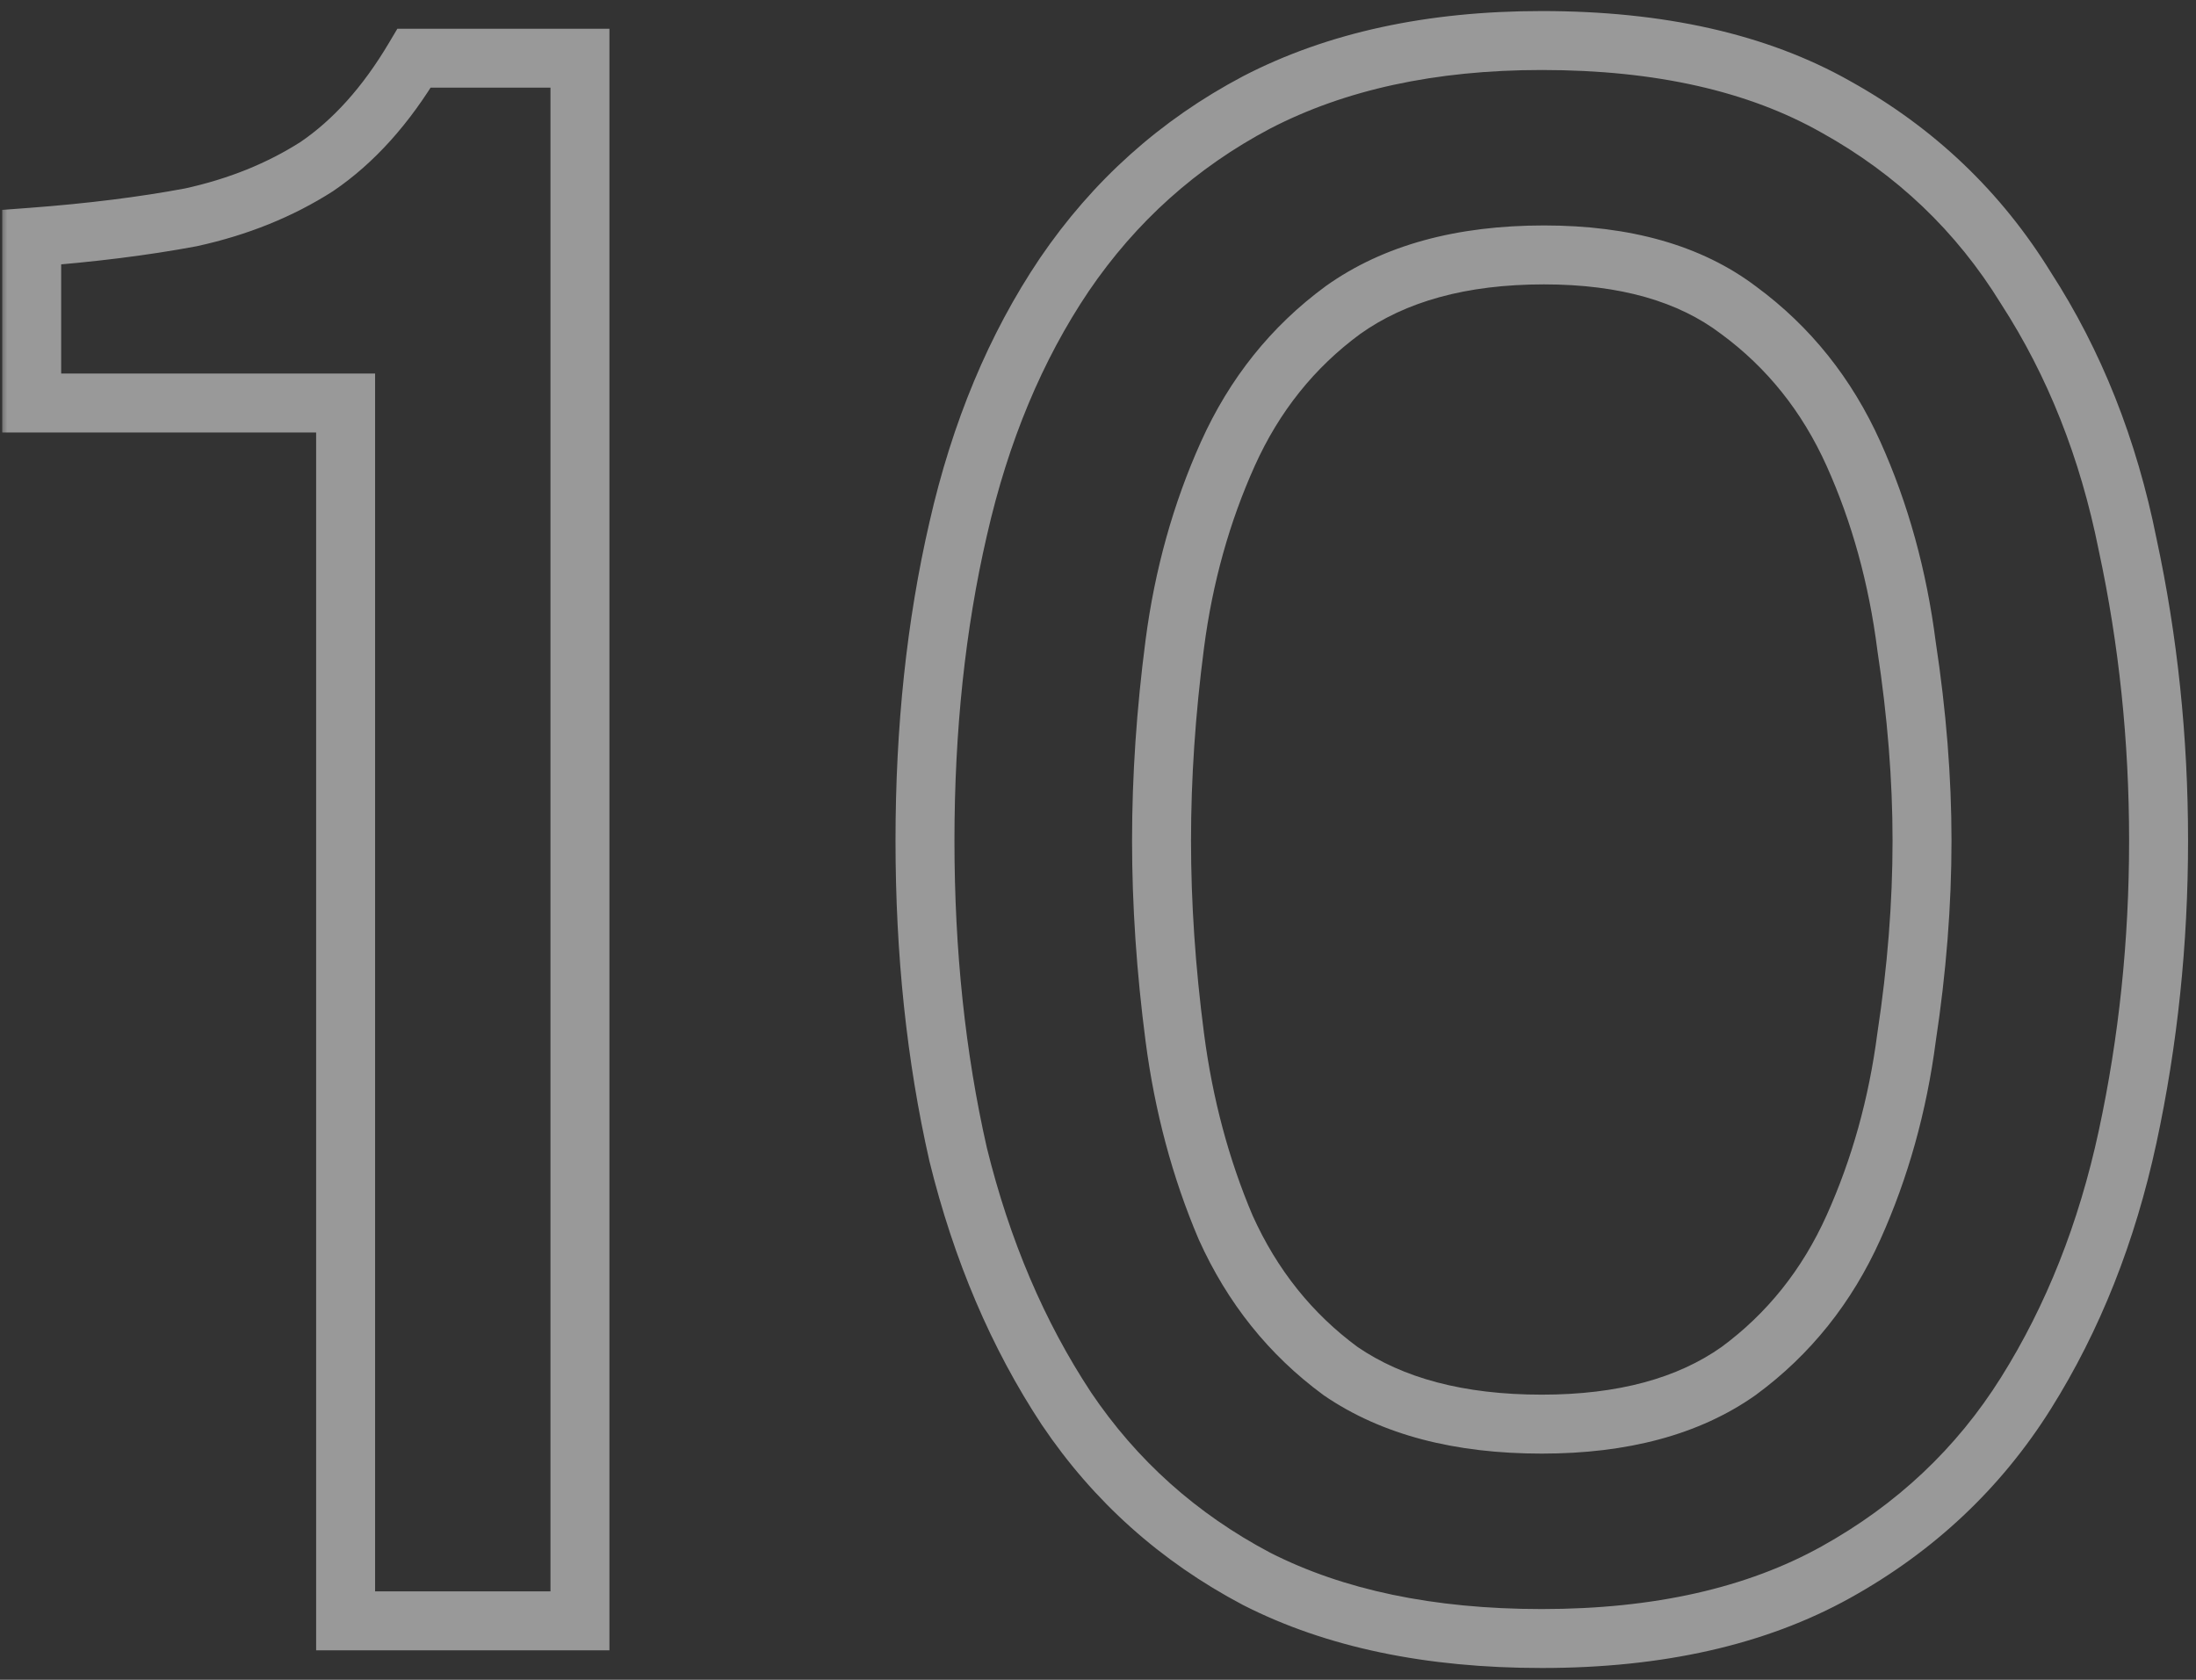
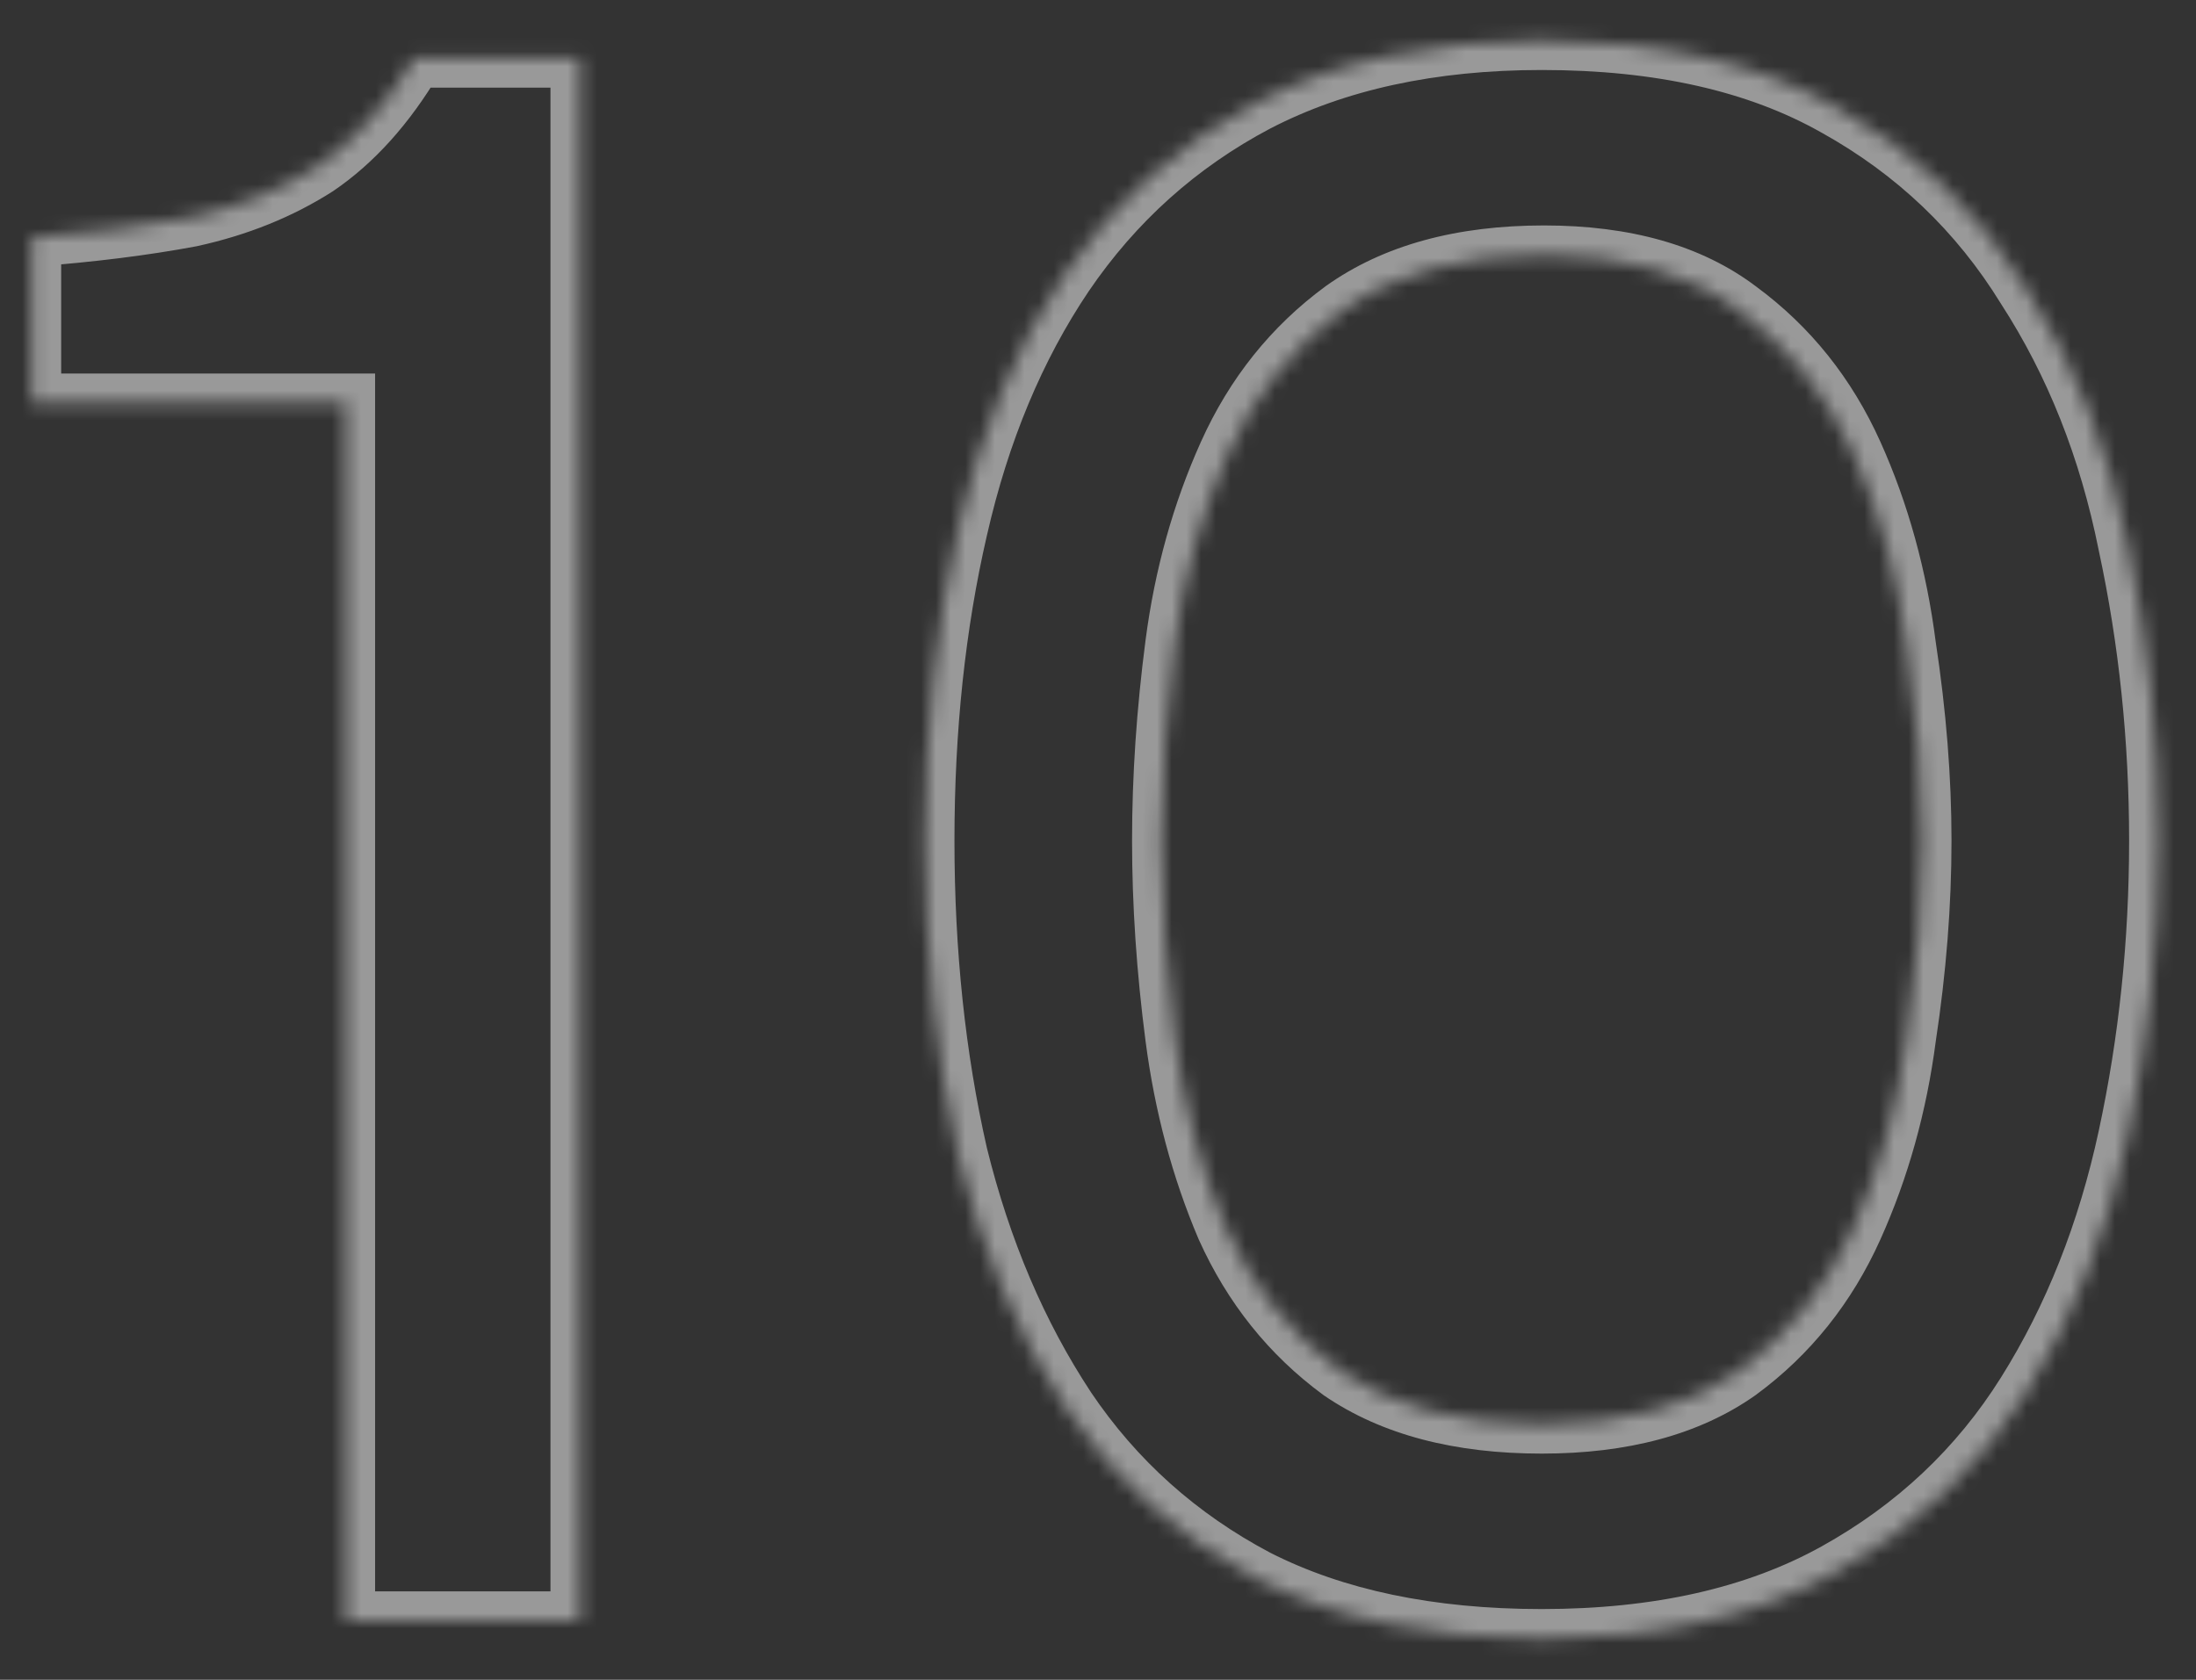
<svg xmlns="http://www.w3.org/2000/svg" width="149" height="114" viewBox="0 0 149 114" fill="none">
  <rect x="0" y="0" width="149" height="114" fill="#333333" stroke="none" />
  <mask id="path-1-outside-1_289_108" maskUnits="userSpaceOnUse" x="0" y="0" width="149" height="114" fill="black">
-     <rect fill="white" width="149" height="114" />
    <path d="M23.45 110V27.35H2.15V16.1C6.15 15.8 9.75 15.35 12.95 14.75C16.15 14.05 19 12.9 21.5 11.3C24 9.6 26.2 7.15 28.1 3.95H39.35V110H23.45ZM104.611 111.2C97.01 111.2 90.561 109.85 85.26 107.15C79.96 104.35 75.66 100.5 72.361 95.6C69.061 90.6 66.611 84.85 65.01 78.35C63.511 71.75 62.761 64.65 62.761 57.05C62.761 49.45 63.511 42.4 65.01 35.9C66.51 29.3 68.91 23.55 72.21 18.65C75.611 13.65 79.96 9.75 85.26 6.95C90.66 4.15 97.111 2.75 104.611 2.75C112.611 2.75 119.261 4.25 124.561 7.25C129.961 10.25 134.261 14.35 137.461 19.55C140.761 24.65 143.061 30.45 144.361 36.95C145.761 43.45 146.461 50.15 146.461 57.05C146.461 63.95 145.761 70.65 144.361 77.15C142.961 83.65 140.661 89.45 137.461 94.55C134.261 99.65 129.961 103.7 124.561 106.7C119.161 109.7 112.511 111.2 104.611 111.2ZM104.611 96.65C110.111 96.65 114.561 95.45 117.961 93.05C121.361 90.55 123.961 87.3 125.761 83.3C127.561 79.3 128.761 75 129.361 70.4C130.061 65.8 130.411 61.35 130.411 57.05C130.411 52.85 130.061 48.45 129.361 43.85C128.761 39.15 127.561 34.8 125.761 30.8C123.961 26.8 121.361 23.55 117.961 21.05C114.661 18.55 110.261 17.3 104.761 17.3C99.16 17.3 94.611 18.55 91.111 21.05C87.71 23.55 85.111 26.8 83.311 30.8C81.51 34.8 80.311 39.1 79.71 43.7C79.111 48.3 78.811 52.75 78.811 57.05C78.811 61.35 79.111 65.8 79.71 70.4C80.311 75 81.46 79.3 83.16 83.3C84.96 87.3 87.561 90.55 90.96 93.05C94.46 95.45 99.011 96.65 104.611 96.65Z" />
  </mask>
  <path d="M23.45 110H21.45V112H23.45V110ZM23.45 27.35H25.45V25.35H23.45V27.35ZM2.15 27.35H0.15V29.35H2.15V27.35ZM2.15 16.1L2 14.106L0.15 14.244V16.1H2.15ZM12.95 14.75L13.319 16.716L13.348 16.71L13.377 16.704L12.95 14.75ZM21.5 11.3L22.578 12.985L22.602 12.97L22.625 12.954L21.5 11.3ZM28.1 3.95V1.95H26.962L26.38 2.929L28.1 3.95ZM39.35 3.95H41.35V1.95H39.35V3.95ZM39.35 110V112H41.35V110H39.35ZM23.45 110H25.45V27.35H23.45H21.45V110H23.45ZM23.45 27.35V25.35H2.15V27.35V29.35H23.45V27.35ZM2.15 27.35H4.15V16.1H2.15H0.15V27.35H2.15ZM2.15 16.1L2.3 18.094C6.357 17.79 10.032 17.332 13.319 16.716L12.95 14.75L12.581 12.784C9.468 13.368 5.943 13.81 2 14.106L2.15 16.1ZM12.95 14.75L13.377 16.704C16.785 15.959 19.859 14.725 22.578 12.985L21.5 11.3L20.422 9.615C18.141 11.075 15.515 12.142 12.523 12.796L12.95 14.75ZM21.5 11.3L22.625 12.954C25.416 11.056 27.804 8.366 29.82 4.971L28.1 3.95L26.38 2.929C24.596 5.934 22.584 8.144 20.375 9.646L21.5 11.3ZM28.1 3.95V5.95H39.35V3.95V1.95H28.1V3.95ZM39.35 3.95H37.35V110H39.35H41.35V3.95H39.35ZM39.35 110V108H23.45V110V112H39.35V110ZM85.26 107.15L84.326 108.918L84.34 108.925L84.353 108.932L85.26 107.15ZM72.361 95.6L70.691 96.702L70.697 96.71L70.702 96.717L72.361 95.6ZM65.01 78.35L63.06 78.793L63.064 78.811L63.069 78.828L65.01 78.35ZM65.01 35.9L66.959 36.35L66.961 36.343L65.01 35.9ZM72.21 18.65L70.557 17.525L70.552 17.533L72.21 18.65ZM85.26 6.95L84.34 5.174L84.333 5.178L84.326 5.182L85.26 6.95ZM124.561 7.25L123.575 8.991L123.582 8.994L123.589 8.998L124.561 7.25ZM137.461 19.55L135.757 20.598L135.769 20.617L135.781 20.637L137.461 19.55ZM144.361 36.95L142.399 37.342L142.402 37.357L142.405 37.371L144.361 36.95ZM137.461 94.55L135.766 93.487L135.766 93.487L137.461 94.55ZM124.561 106.7L123.589 104.952L123.589 104.952L124.561 106.7ZM117.961 93.05L119.114 94.684L119.13 94.673L119.145 94.661L117.961 93.05ZM125.761 83.3L127.584 84.121L127.584 84.121L125.761 83.3ZM129.361 70.4L127.383 70.099L127.38 70.12L127.377 70.141L129.361 70.4ZM129.361 43.85L127.377 44.103L127.38 44.127L127.383 44.151L129.361 43.85ZM125.761 30.8L123.937 31.621L123.937 31.621L125.761 30.8ZM117.961 21.05L116.753 22.644L116.764 22.653L116.776 22.661L117.961 21.05ZM91.111 21.05L89.948 19.422L89.937 19.43L89.926 19.439L91.111 21.05ZM83.311 30.8L85.134 31.621L85.134 31.621L83.311 30.8ZM79.71 70.4L77.727 70.659L77.727 70.659L79.71 70.4ZM83.16 83.3L81.32 84.082L81.328 84.102L81.337 84.121L83.16 83.3ZM90.96 93.05L89.776 94.661L89.802 94.681L89.829 94.7L90.96 93.05ZM104.611 111.2V109.2C97.241 109.2 91.12 107.89 86.168 105.368L85.26 107.15L84.353 108.932C90.001 111.81 96.78 113.2 104.611 113.2V111.2ZM85.26 107.15L86.195 105.382C81.182 102.733 77.132 99.105 74.019 94.483L72.361 95.6L70.702 96.717C74.189 101.895 78.739 105.967 84.326 108.918L85.26 107.15ZM72.361 95.6L74.03 94.498C70.87 89.71 68.504 84.176 66.953 77.872L65.01 78.35L63.069 78.828C64.717 85.524 67.251 91.49 70.691 96.702L72.361 95.6ZM65.01 78.35L66.961 77.907C65.498 71.469 64.76 64.519 64.76 57.05H62.761H60.761C60.761 64.781 61.523 72.031 63.06 78.793L65.01 78.35ZM62.761 57.05H64.76C64.76 49.581 65.498 42.684 66.959 36.35L65.01 35.9L63.062 35.45C61.523 42.117 60.761 49.319 60.761 57.05H62.761ZM65.01 35.9L66.961 36.343C68.414 29.949 70.726 24.435 73.869 19.767L72.21 18.65L70.552 17.533C67.095 22.665 64.607 28.651 63.06 35.457L65.01 35.9ZM72.21 18.65L73.864 19.775C77.082 15.042 81.186 11.364 86.195 8.718L85.26 6.95L84.326 5.182C78.735 8.136 74.139 12.258 70.557 17.525L72.21 18.65ZM85.26 6.95L86.181 8.726C91.238 6.103 97.358 4.75 104.611 4.75V2.75V0.75C96.864 0.75 90.083 2.197 84.34 5.174L85.26 6.95ZM104.611 2.75V4.75C112.37 4.75 118.656 6.206 123.575 8.991L124.561 7.25L125.546 5.509C119.865 2.294 112.851 0.75 104.611 0.75V2.75ZM124.561 7.25L123.589 8.998C128.693 11.834 132.739 15.694 135.757 20.598L137.461 19.55L139.164 18.502C135.782 13.006 131.228 8.666 125.532 5.502L124.561 7.25ZM137.461 19.55L135.781 20.637C138.932 25.506 141.144 31.067 142.399 37.342L144.361 36.95L146.322 36.558C144.977 29.833 142.589 23.794 139.14 18.463L137.461 19.55ZM144.361 36.95L142.405 37.371C143.774 43.728 144.461 50.286 144.461 57.05H146.461H148.461C148.461 50.014 147.747 43.172 146.316 36.529L144.361 36.95ZM146.461 57.05H144.461C144.461 63.814 143.774 70.372 142.405 76.729L144.361 77.15L146.316 77.571C147.747 70.928 148.461 64.086 148.461 57.05H146.461ZM144.361 77.15L142.405 76.729C141.049 83.025 138.83 88.604 135.766 93.487L137.461 94.55L139.155 95.613C142.491 90.296 144.872 84.275 146.316 77.571L144.361 77.15ZM137.461 94.55L135.766 93.487C132.751 98.294 128.702 102.111 123.589 104.952L124.561 106.7L125.532 108.448C131.219 105.289 135.771 101.006 139.155 95.613L137.461 94.55ZM124.561 106.7L123.589 104.952C118.558 107.747 112.263 109.2 104.611 109.2V111.2V113.2C112.758 113.2 119.763 111.653 125.532 108.448L124.561 106.7ZM104.611 96.65V98.65C110.392 98.65 115.283 97.388 119.114 94.684L117.961 93.05L116.807 91.416C113.838 93.512 109.829 94.65 104.611 94.65V96.65ZM117.961 93.05L119.145 94.661C122.834 91.949 125.649 88.422 127.584 84.121L125.761 83.3L123.937 82.479C122.272 86.178 119.887 89.151 116.776 91.439L117.961 93.05ZM125.761 83.3L127.584 84.121C129.469 79.932 130.72 75.442 131.344 70.659L129.361 70.4L127.377 70.141C126.801 74.558 125.652 78.668 123.937 82.479L125.761 83.3ZM129.361 70.4L131.338 70.701C132.052 66.009 132.411 61.459 132.411 57.05H130.411H128.411C128.411 61.242 128.069 65.591 127.383 70.099L129.361 70.4ZM130.411 57.05H132.411C132.411 52.739 132.051 48.238 131.338 43.549L129.361 43.85L127.383 44.151C128.07 48.662 128.411 52.961 128.411 57.05H130.411ZM129.361 43.85L131.344 43.597C130.721 38.716 129.472 34.173 127.584 29.979L125.761 30.8L123.937 31.621C125.649 35.427 126.8 39.584 127.377 44.103L129.361 43.85ZM125.761 30.8L127.584 29.979C125.649 25.678 122.834 22.151 119.145 19.439L117.961 21.05L116.776 22.661C119.887 24.949 122.272 27.922 123.937 31.621L125.761 30.8ZM117.961 21.05L119.168 19.456C115.422 16.618 110.554 15.3 104.761 15.3V17.3V19.3C109.967 19.3 113.899 20.482 116.753 22.644L117.961 21.05ZM104.761 17.3V15.3C98.869 15.3 93.877 16.616 89.948 19.422L91.111 21.05L92.273 22.677C95.344 20.484 99.452 19.3 104.761 19.3V17.3ZM91.111 21.05L89.926 19.439C86.237 22.151 83.422 25.678 81.487 29.979L83.311 30.8L85.134 31.621C86.799 27.922 89.184 24.949 92.295 22.661L91.111 21.05ZM83.311 30.8L81.487 29.979C79.602 34.168 78.351 38.658 77.727 43.441L79.71 43.7L81.694 43.959C82.27 39.542 83.419 35.432 85.134 31.621L83.311 30.8ZM79.71 43.7L77.727 43.441C77.117 48.12 76.811 52.657 76.811 57.05H78.811H80.811C80.811 52.843 81.104 48.48 81.694 43.959L79.71 43.7ZM78.811 57.05H76.811C76.811 61.443 77.117 65.98 77.727 70.659L79.71 70.4L81.694 70.141C81.104 65.62 80.811 61.257 80.811 57.05H78.811ZM79.71 70.4L77.727 70.659C78.349 75.427 79.544 79.904 81.32 84.082L83.16 83.3L85.001 82.518C83.377 78.696 82.272 74.573 81.694 70.141L79.71 70.4ZM83.16 83.3L81.337 84.121C83.272 88.422 86.087 91.949 89.776 94.661L90.96 93.05L92.145 91.439C89.034 89.151 86.649 86.178 84.984 82.479L83.16 83.3ZM90.96 93.05L89.829 94.7C93.754 97.391 98.734 98.65 104.611 98.65V96.65V94.65C99.287 94.65 95.167 93.51 92.092 91.4L90.96 93.05Z" fill="white" fill-opacity="0.5" mask="url(#path-1-outside-1_289_108)" />
</svg>